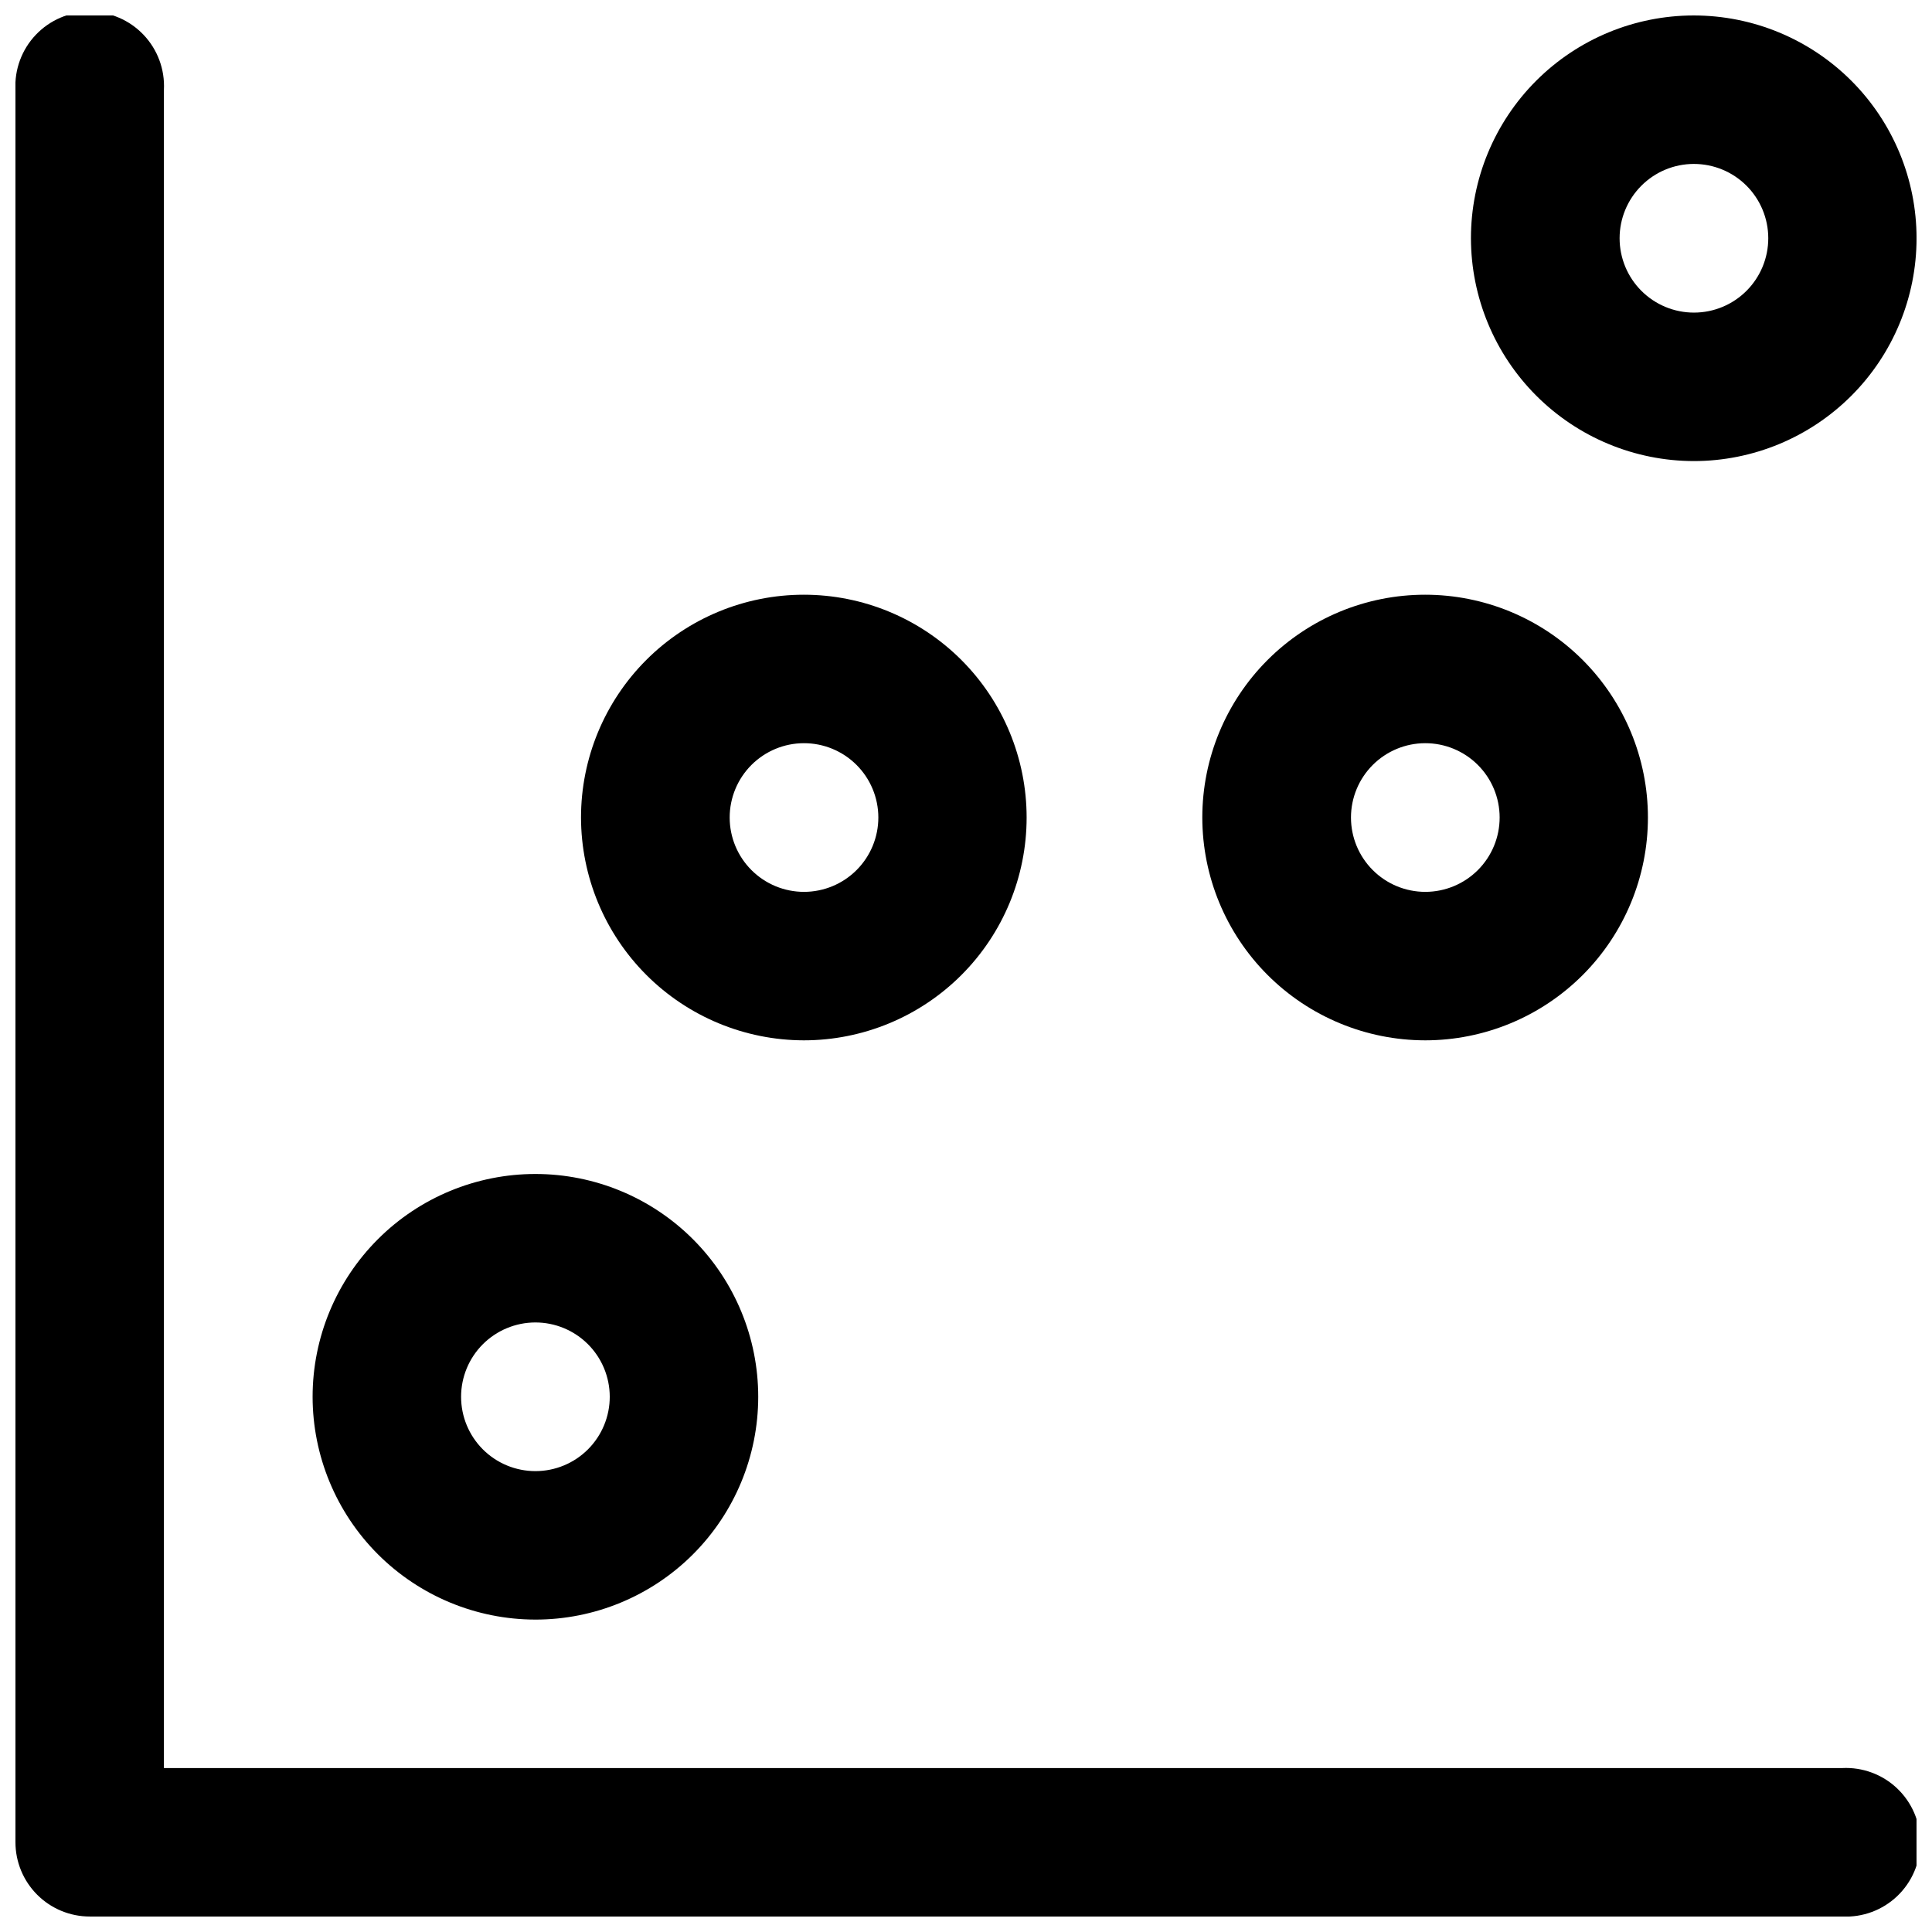
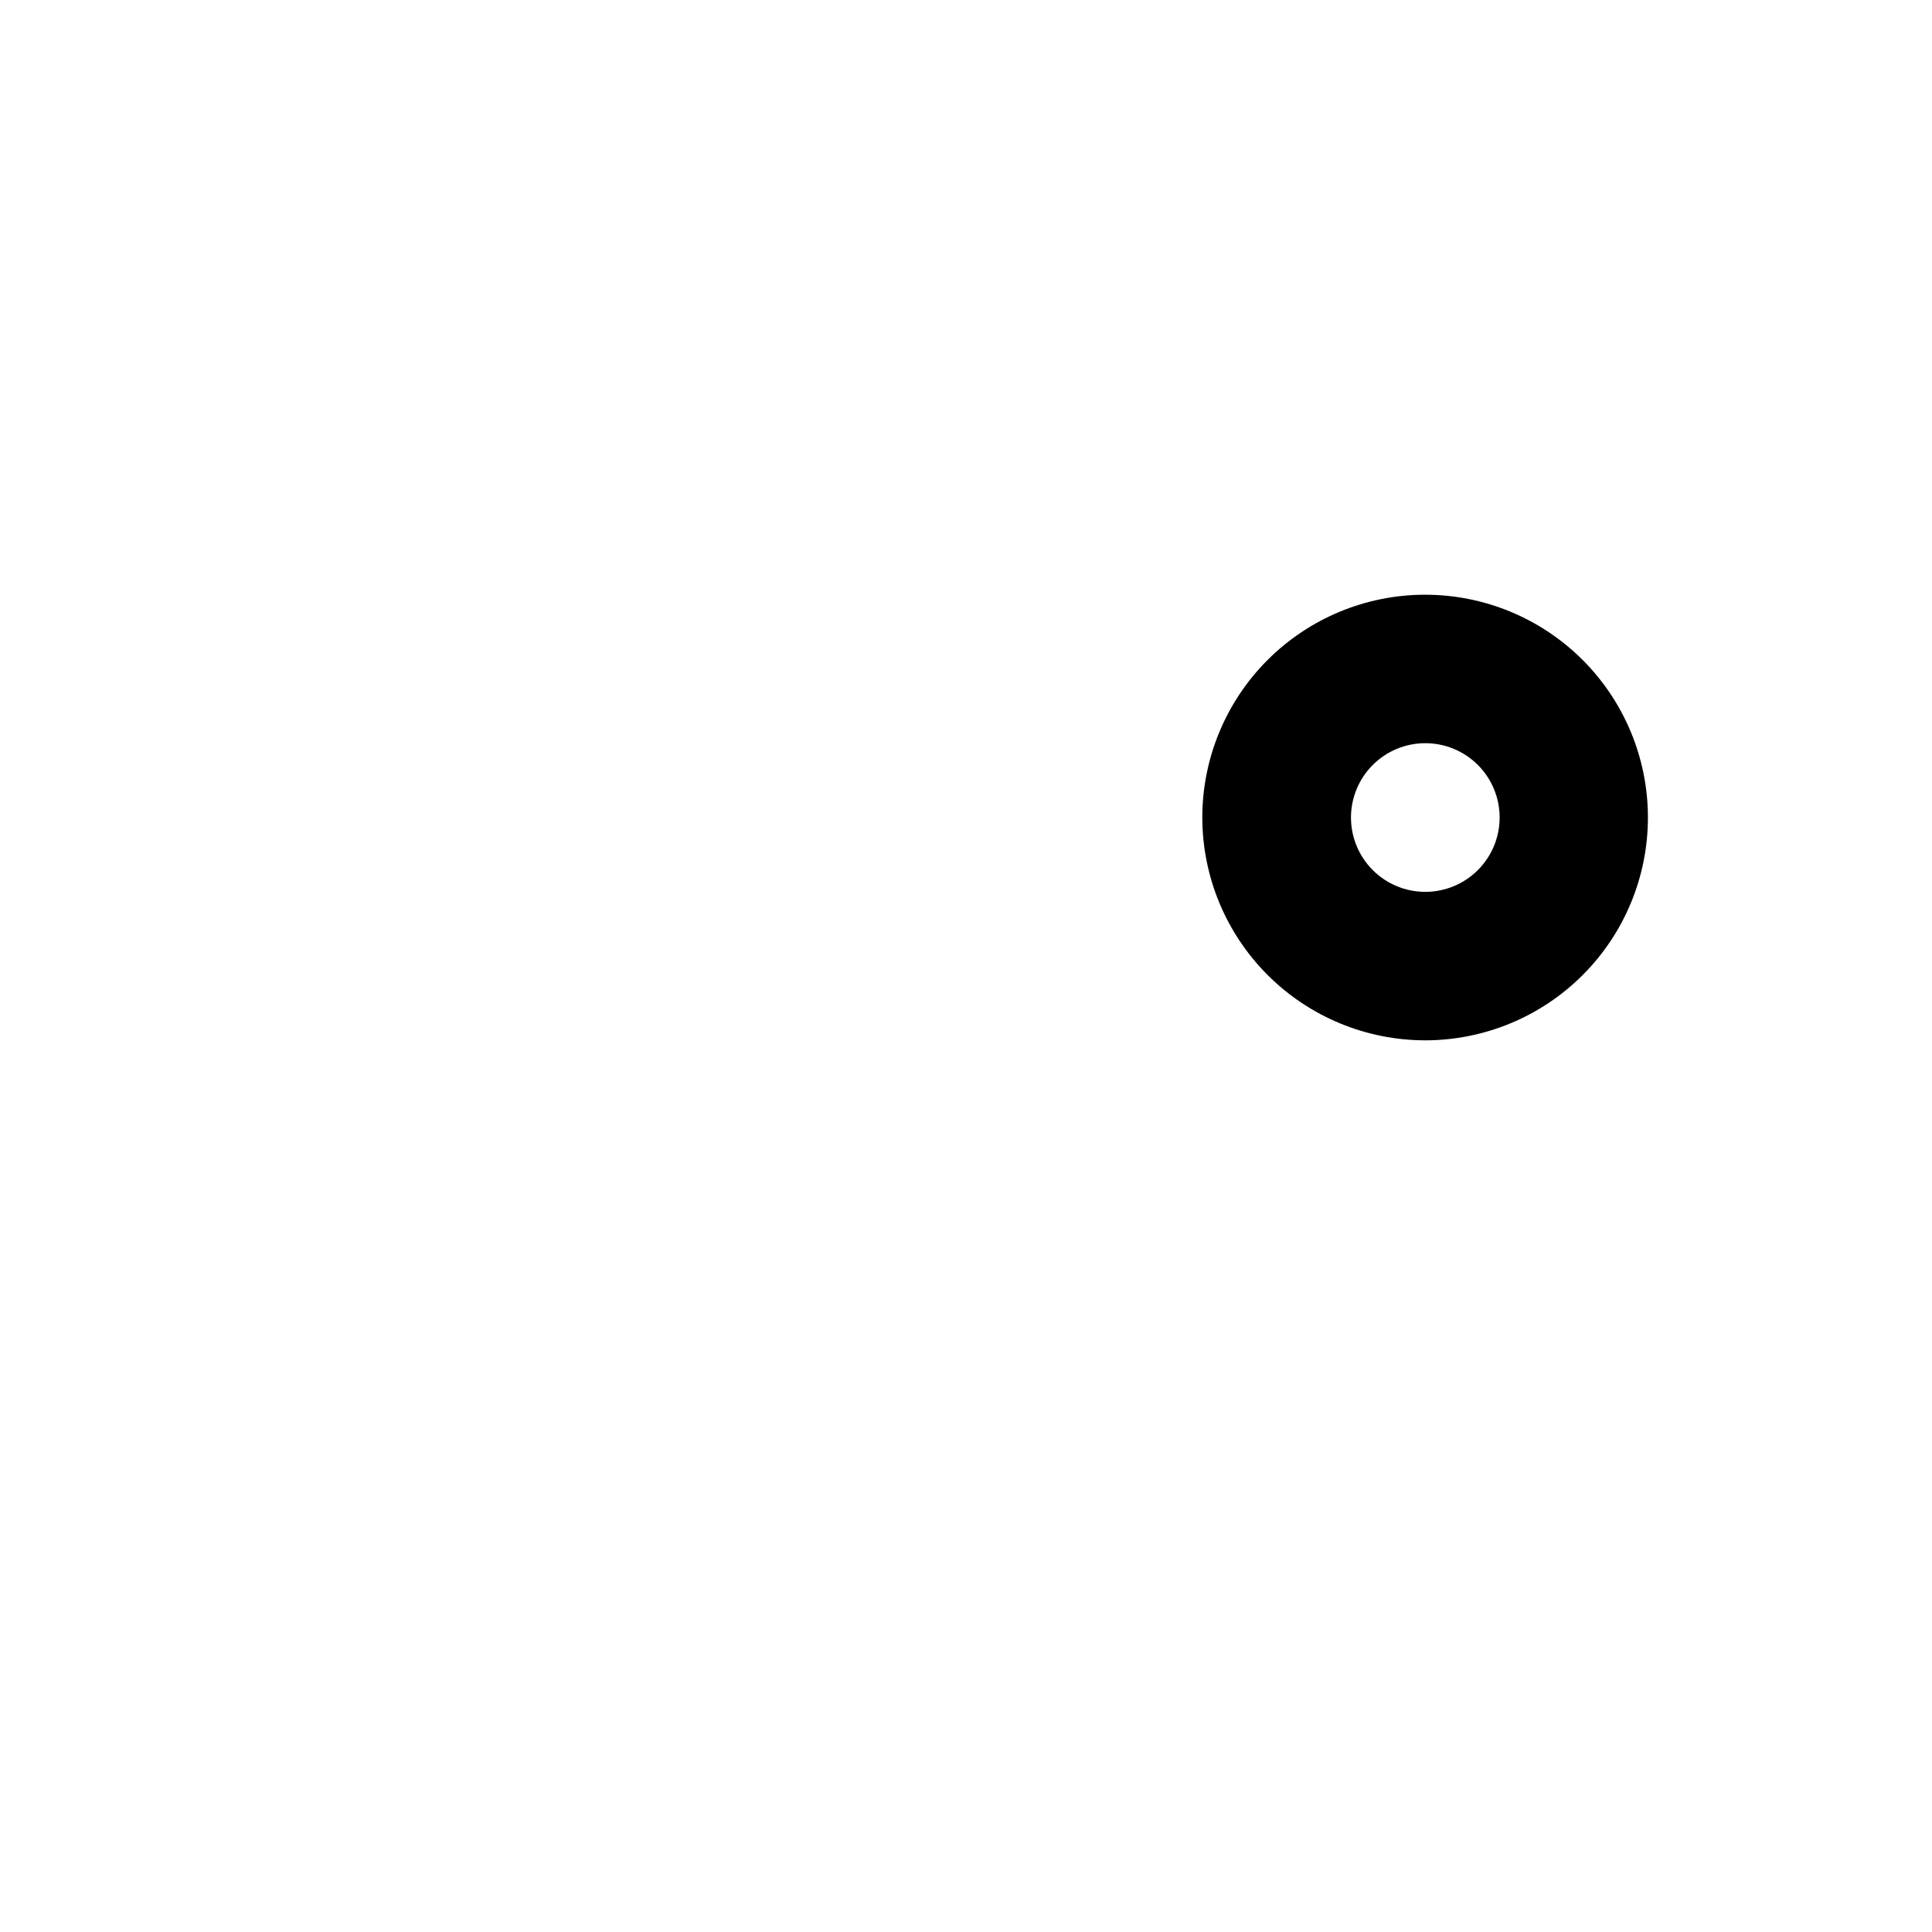
<svg xmlns="http://www.w3.org/2000/svg" width="800px" height="800px" version="1.1" viewBox="144 144 512 512">
  <defs>
    <clipPath id="b">
-       <path d="m148.09 148.09h503.81v503.81h-503.81z" />
-     </clipPath>
+       </clipPath>
    <clipPath id="a">
-       <path d="m533 148.09h118.9v118.91h-118.9z" />
-     </clipPath>
+       </clipPath>
  </defs>
  <g clip-path="url(#b)">
    <path d="m632.2 612.55h-444.76v-444.76c0.273-5.391-1.68-10.656-5.398-14.57-3.719-3.91-8.879-6.125-14.277-6.125-5.394 0-10.555 2.215-14.273 6.125-3.719 3.914-5.672 9.18-5.398 14.57v464.41c0 5.227 2.074 10.234 5.769 13.93 3.695 3.695 8.703 5.769 13.93 5.769h464.41c5.391 0.273 10.656-1.676 14.57-5.394 3.91-3.719 6.125-8.883 6.125-14.277 0-5.398-2.215-10.559-6.125-14.277-3.914-3.719-9.18-5.672-14.57-5.398z" />
  </g>
-   <path d="m285.84 573.21c15.664 0.016 30.688-6.195 41.773-17.262 11.082-11.07 17.312-26.086 17.324-41.75 0.008-15.664-6.207-30.688-17.277-41.77-11.07-11.078-26.09-17.305-41.754-17.309-15.664-0.008-30.688 6.211-41.762 17.285-11.078 11.074-17.301 26.098-17.301 41.758 0.012 15.648 6.231 30.652 17.289 41.723 11.062 11.066 26.059 17.297 41.707 17.324zm0-78.746c5.227-0.012 10.246 2.055 13.949 5.742s5.789 8.699 5.801 13.926c0.008 5.227-2.062 10.242-5.754 13.945-3.691 3.699-8.703 5.781-13.93 5.785-5.227 0.004-10.242-2.066-13.941-5.762-3.695-3.695-5.773-8.707-5.773-13.938 0-5.215 2.066-10.219 5.75-13.91s8.684-5.773 13.898-5.789z" />
-   <path d="m357.02 419.7c15.66 0 30.68-6.223 41.754-17.297 11.07-11.074 17.293-26.09 17.293-41.75s-6.223-30.68-17.293-41.754c-11.074-11.074-26.094-17.293-41.754-17.293-15.66 0-30.68 6.219-41.754 17.293-11.07 11.074-17.293 26.094-17.293 41.754 0.027 15.652 6.258 30.652 17.324 41.723 11.066 11.066 26.07 17.297 41.723 17.324zm0-78.746c5.227-0.016 10.246 2.051 13.949 5.738s5.793 8.699 5.801 13.926c0.008 5.227-2.062 10.242-5.754 13.945-3.691 3.699-8.703 5.781-13.93 5.789-5.227 0.004-10.242-2.07-13.938-5.766-3.699-3.695-5.777-8.707-5.777-13.934 0-5.219 2.07-10.219 5.75-13.914 3.684-3.691 8.684-5.773 13.898-5.785z" />
  <path d="m521.67 419.7c15.66 0 30.68-6.223 41.754-17.297 11.07-11.074 17.293-26.09 17.293-41.75s-6.223-30.68-17.293-41.754c-11.074-11.074-26.094-17.293-41.754-17.293-15.66 0-30.68 6.219-41.75 17.293-11.074 11.074-17.297 26.094-17.297 41.754 0.016 15.656 6.238 30.664 17.309 41.734 11.07 11.07 26.082 17.297 41.738 17.312zm0-78.746c5.227-0.016 10.246 2.051 13.949 5.738 3.707 3.688 5.793 8.699 5.801 13.926 0.008 5.227-2.059 10.242-5.754 13.945-3.691 3.699-8.699 5.781-13.93 5.789-5.227 0.004-10.242-2.07-13.938-5.766-3.699-3.695-5.777-8.707-5.777-13.934 0-5.219 2.07-10.219 5.754-13.914 3.684-3.691 8.68-5.773 13.895-5.785z" />
  <g clip-path="url(#a)">
-     <path d="m592.86 266.19c15.66 0 30.68-6.223 41.754-17.297 11.074-11.07 17.293-26.09 17.293-41.75s-6.219-30.68-17.293-41.754c-11.074-11.07-26.094-17.293-41.754-17.293-15.66 0-30.676 6.223-41.75 17.293-11.074 11.074-17.297 26.094-17.297 41.754 0.027 15.652 6.258 30.656 17.324 41.723 11.07 11.066 26.07 17.297 41.723 17.324zm0-78.746c5.231-0.012 10.246 2.051 13.953 5.738 3.703 3.691 5.789 8.699 5.797 13.926 0.008 5.227-2.059 10.246-5.75 13.945-3.691 3.703-8.703 5.785-13.93 5.789-5.231 0.004-10.242-2.07-13.941-5.766-3.699-3.695-5.777-8.707-5.777-13.934 0-5.215 2.07-10.219 5.754-13.91 3.684-3.695 8.68-5.777 13.895-5.789z" />
-   </g>
+     </g>
</svg>